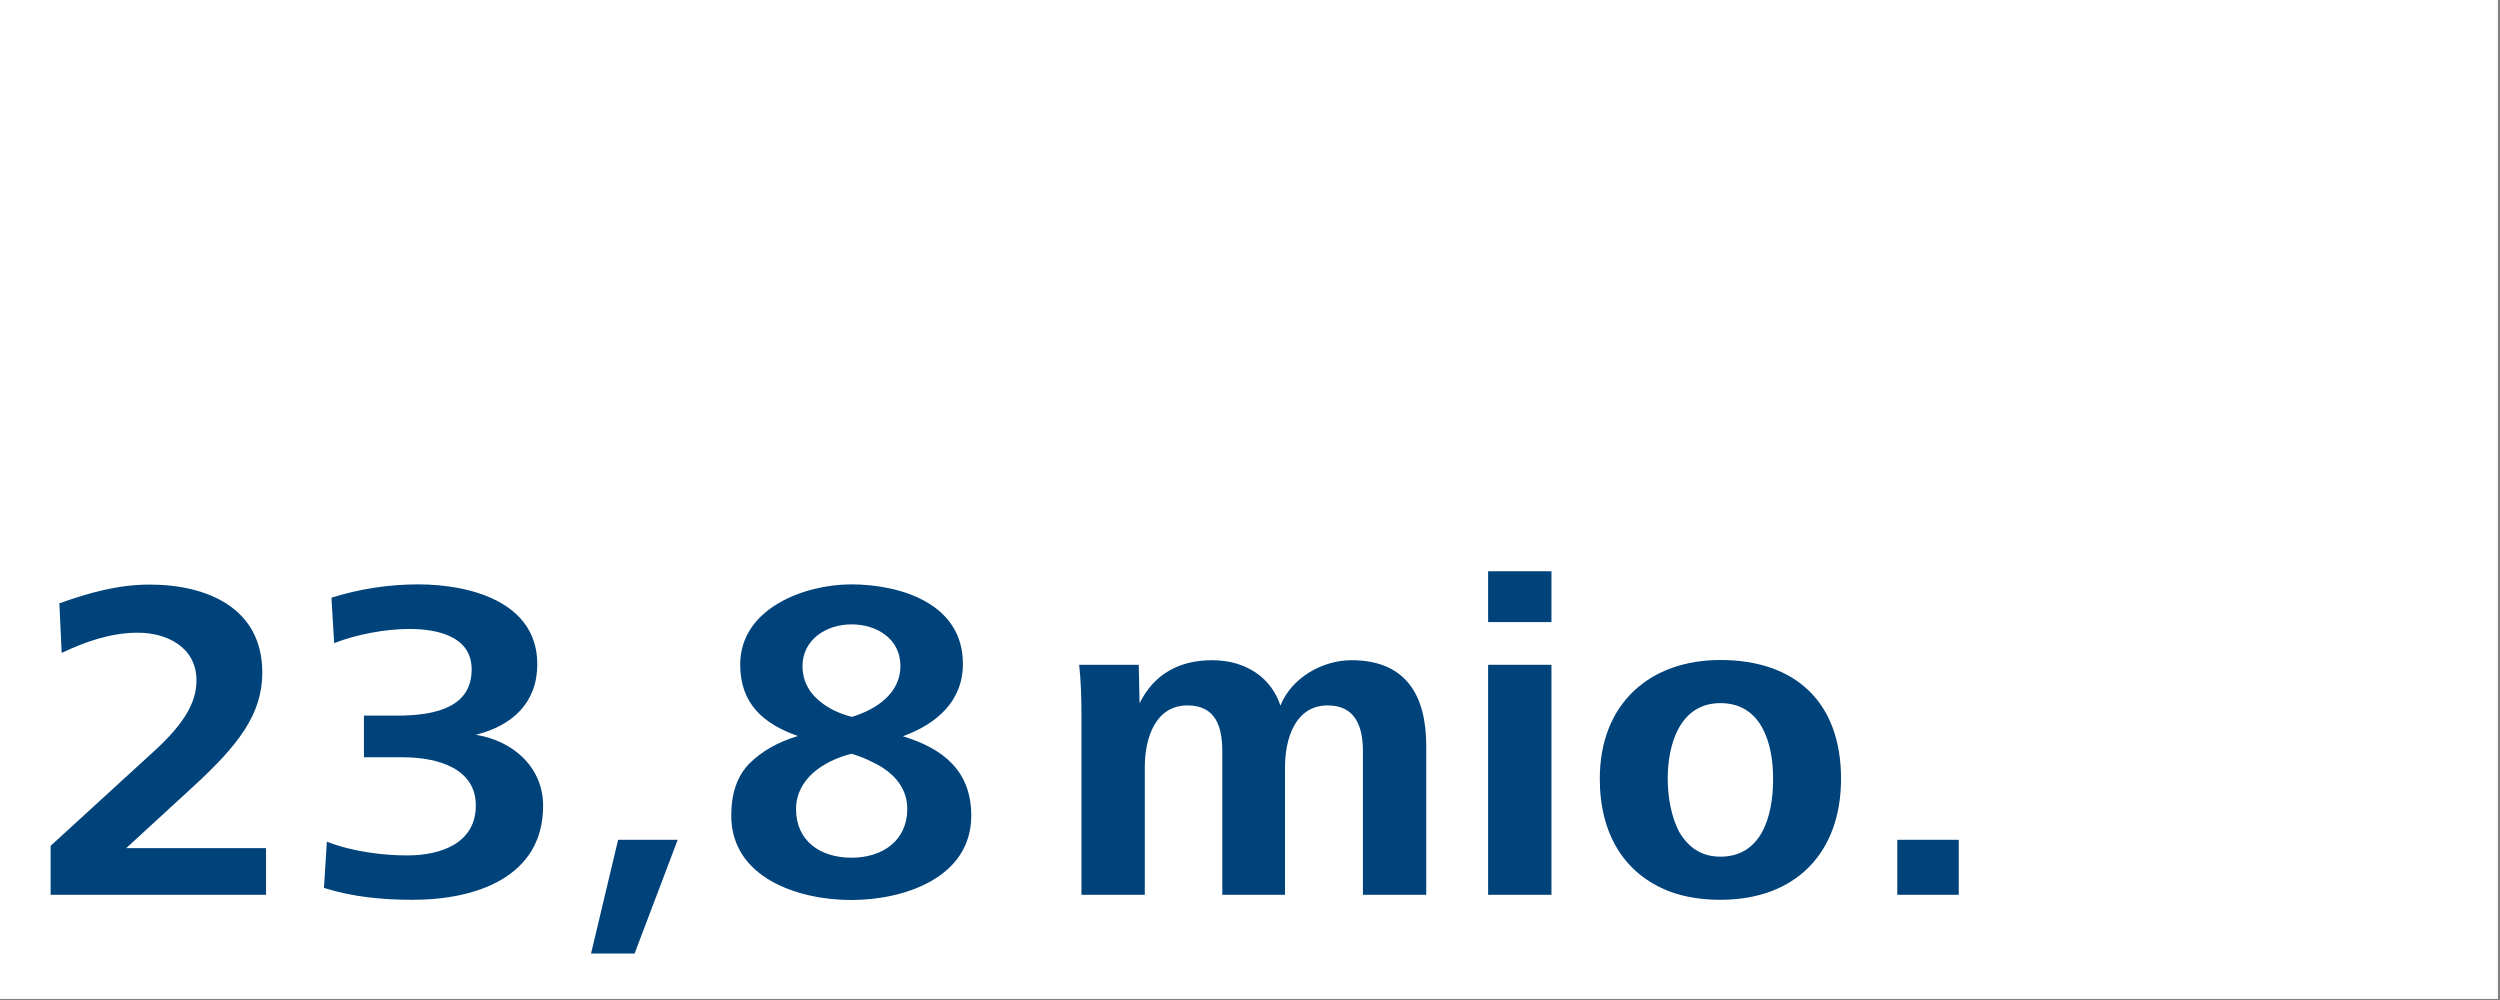
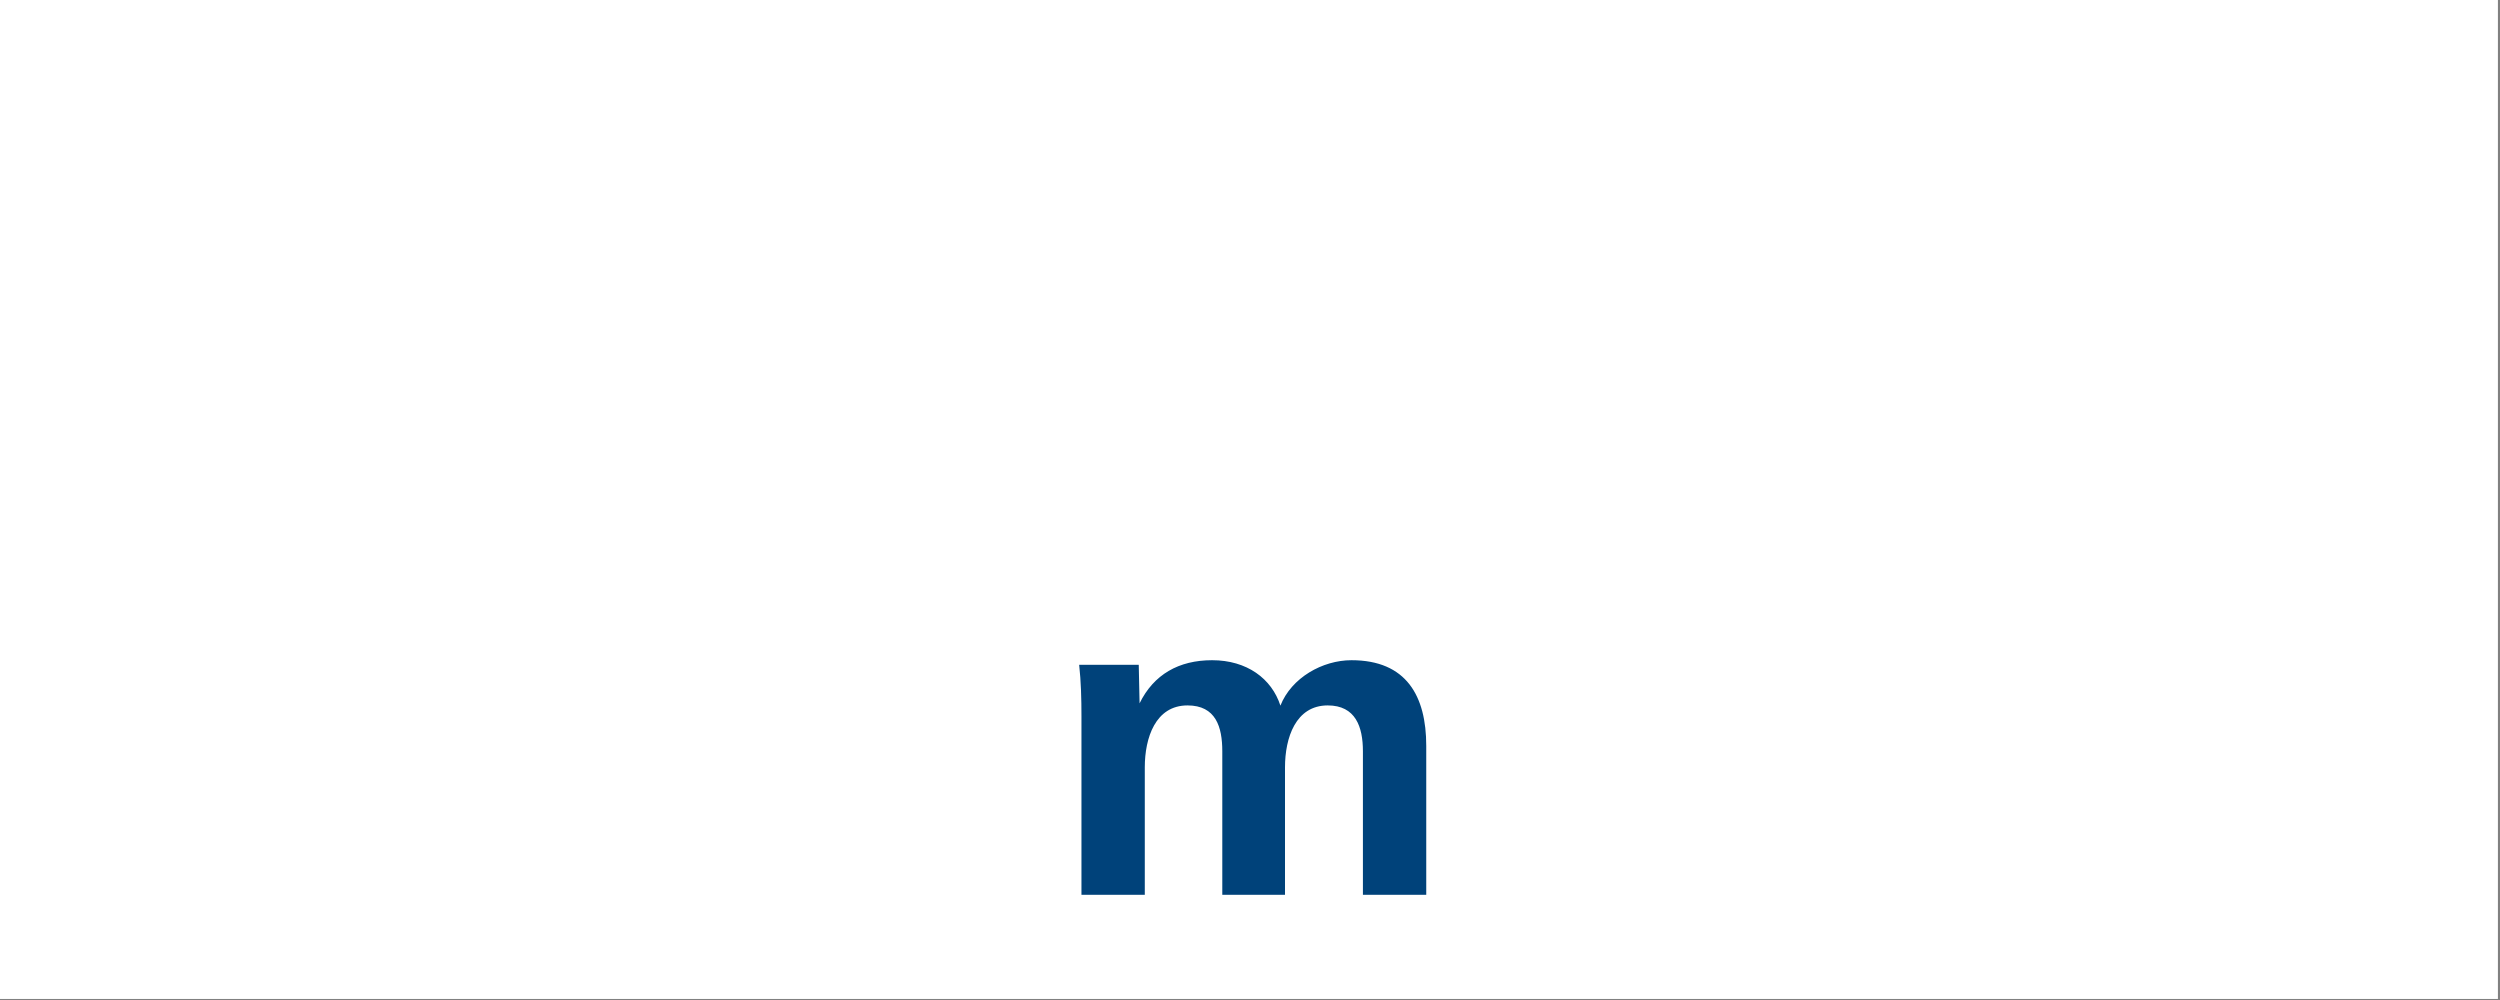
<svg xmlns="http://www.w3.org/2000/svg" version="1.1" id="Ebene_1" x="0px" y="0px" viewBox="0 0 1200 480" style="enable-background:new 0 0 1200 480;" xml:space="preserve">
  <rect x="0" y="0" width="1200" height="480" fill="#808080" stroke="none" />
  <style type="text/css">
	.st0{fill:#FFFFFF;}
	.st1{fill:#00427A;}
</style>
  <g>
    <polygon class="st0" points="-1,-0.5 -1,479.5 1199,479.5 1199,-0.5  " />
-     <path class="st1" d="M127.7,429.5v-22.4H60.6l32.1-29.5c21.8-20,33.2-34.8,33.2-54.8c0-31.2-26.8-42.2-54.1-42.2   c-15.2,0-29.3,4-43.3,9l1.1,23.8c11.2-5.3,23.5-9.7,36.5-9.7c14.1,0,28.2,7,28.2,22.9c0,10.3-5.5,20.5-20.7,34.3L24.3,406v23.5   H127.7z M155.5,426.2c14.1,4.4,27.9,5.7,42.7,5.7c30.1,0,62.5-10.8,62.5-45.1c0-18.5-14.3-31.2-32.3-34.1   c17.6-4.4,29.5-15.4,29.5-33.9c0-30.1-32.6-38.3-57.2-38.3c-14.1,0-28.4,2.2-41.6,6.4l1.3,21.8c10.8-4.2,24.6-6.8,36.1-6.8   c13.4,0,29.9,3.5,29.9,19.4c0,17.8-16.5,22.2-35.9,22.2h-15.8v20h18.7c16.7,0,35,5.3,35,23.1s-16.1,24-33,24   c-10.3,0-25.5-1.5-38.5-6.6L155.5,426.2z M304.6,457.7l20.7-54.6h-28.6l-13,54.6H304.6z M418.1,365.5c9.5,4.2,17.4,11.7,17.4,22.7   c0,15.2-11.7,23.5-26.8,23.5c-15,0-26.6-8.1-26.6-23.3c0-14.3,12.8-23.1,26.6-26.6C412,362.8,415.1,363.9,418.1,365.5L418.1,365.5z    M399.9,340.8c-8.4-4.4-14.7-11-14.7-21.1c0-12.5,11.2-20,23.5-20s23.5,7,23.5,20c0,13.2-11.7,20.9-23.3,24.4   C405.8,343.3,402.7,342.2,399.9,340.8L399.9,340.8z M359.6,366.6c-5.7,5.9-8.6,14.1-8.6,24.9c0,29.7,31.9,40.5,57.6,40.5   c25.3,0,57.6-10.6,57.6-40.5c0-21.3-13.2-32.1-32.8-38.1c16.1-5.9,28.8-16.7,28.8-34.8c0-29-30.1-38.1-53.7-38.1   c-21.8,0-53.2,11.2-53.2,38.5c0,18.7,11,28.4,27.7,34.3C373.3,356.2,365.6,360.6,359.6,366.6L359.6,366.6z" />
    <g>
      <path class="st1" d="M519.1,429.5v-85.8c0-8.1-0.2-16.5-1.1-24.6h28.6l0.4,18.5c6.8-13.9,18.9-20.7,34.8-20.7    c16.7,0,28.6,8.8,32.8,21.8c5.3-13.4,20.2-21.8,34.1-21.8c26.4,0,35.9,17.2,35.9,41.1v71.5h-30.4v-68.9c0-11.7-3.5-22-16.9-22    c-15.4,0-20.5,15.6-20.5,29.7v61.2h-30.1v-68.9c0-11.7-3.1-22-16.7-22c-15.4,0-20.5,15.6-20.5,29.7v61.2L519.1,429.5L519.1,429.5z    " />
-       <path class="st1" d="M714.3,298.6v-24.4h30.4v24.4H714.3z M714.3,429.5V319.1h30.4v110.4H714.3z" />
-       <path class="st1" d="M767.9,373.8c0-36.1,24-57,57.9-57c35.9,0,57.9,20.2,57.9,57c0,35.6-21.8,58.1-57.9,58.1    c-9,0-17.2-1.3-24.4-4C779.8,419.6,767.9,400.5,767.9,373.8z M825.8,411.2c19.4,0,25.3-18.7,25.3-37.4c0-16.9-5.5-36.3-25.3-36.3    c-19.4,0-25.3,19.6-25.3,36.3c0,9,1.8,18.5,5.5,25.5C810.2,406.4,816.3,411.2,825.8,411.2z" />
-       <path class="st1" d="M910.7,429.5v-26.4h29.5v26.4H910.7z" />
    </g>
  </g>
</svg>